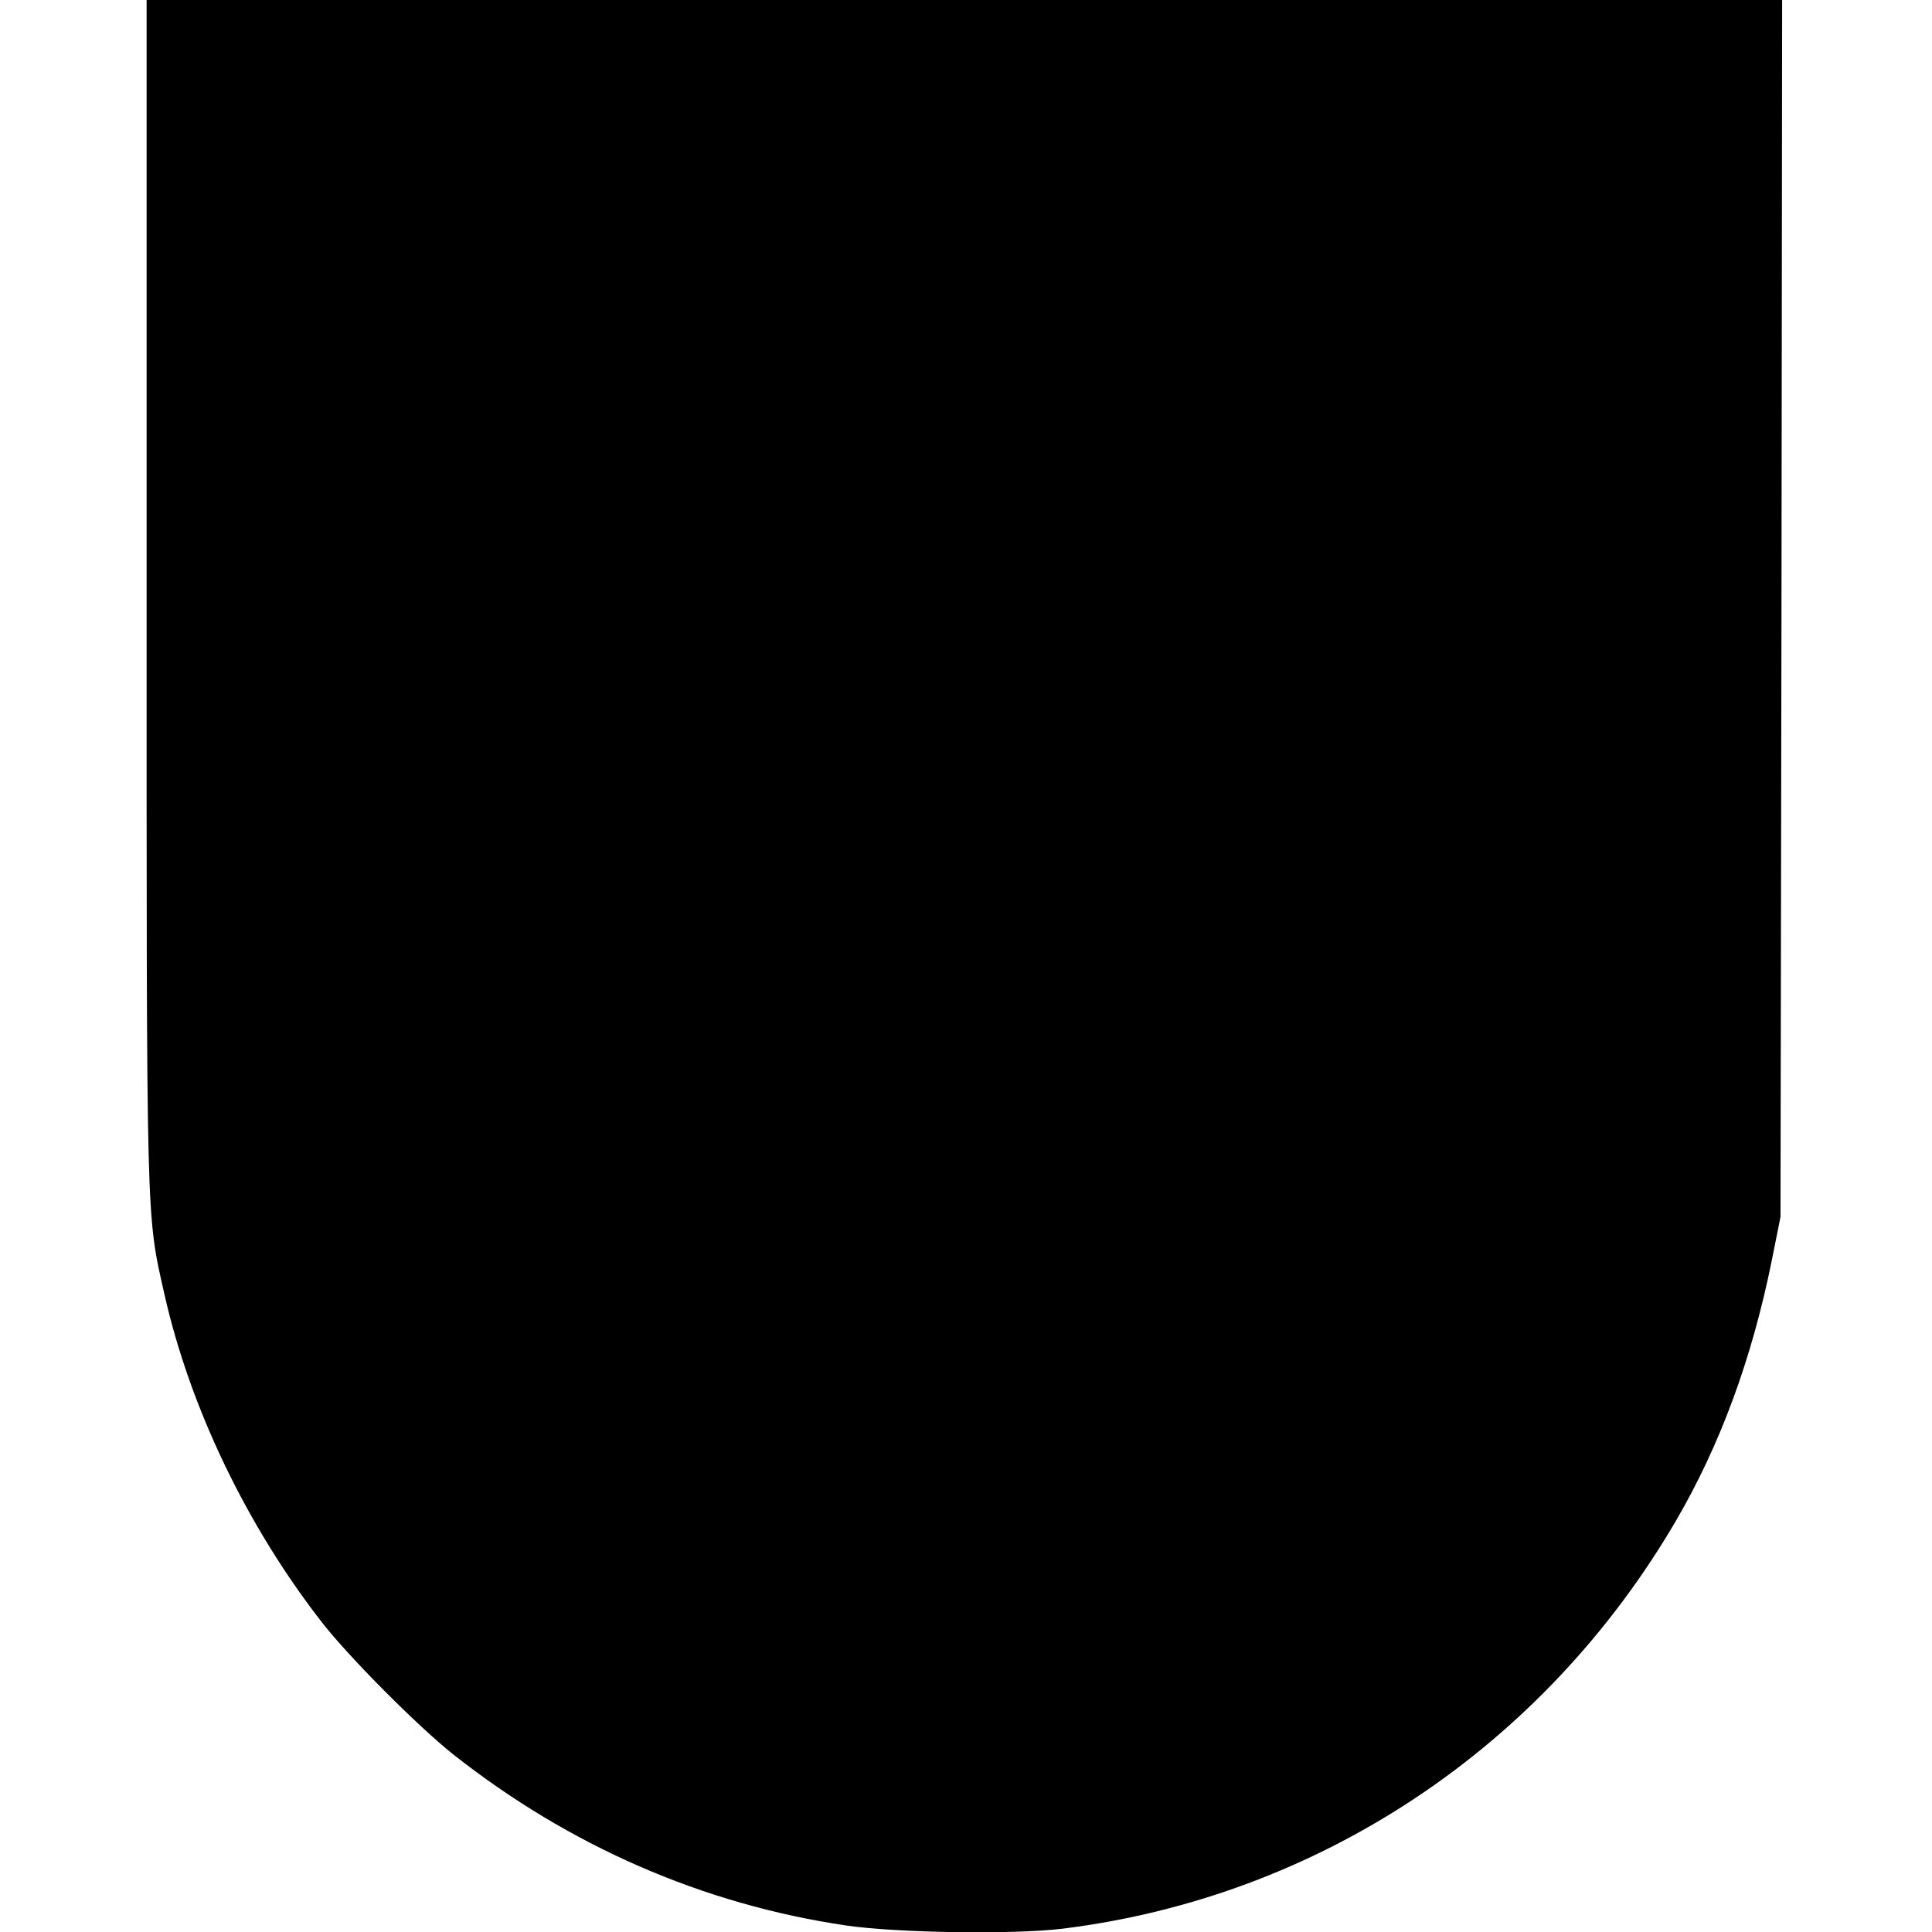
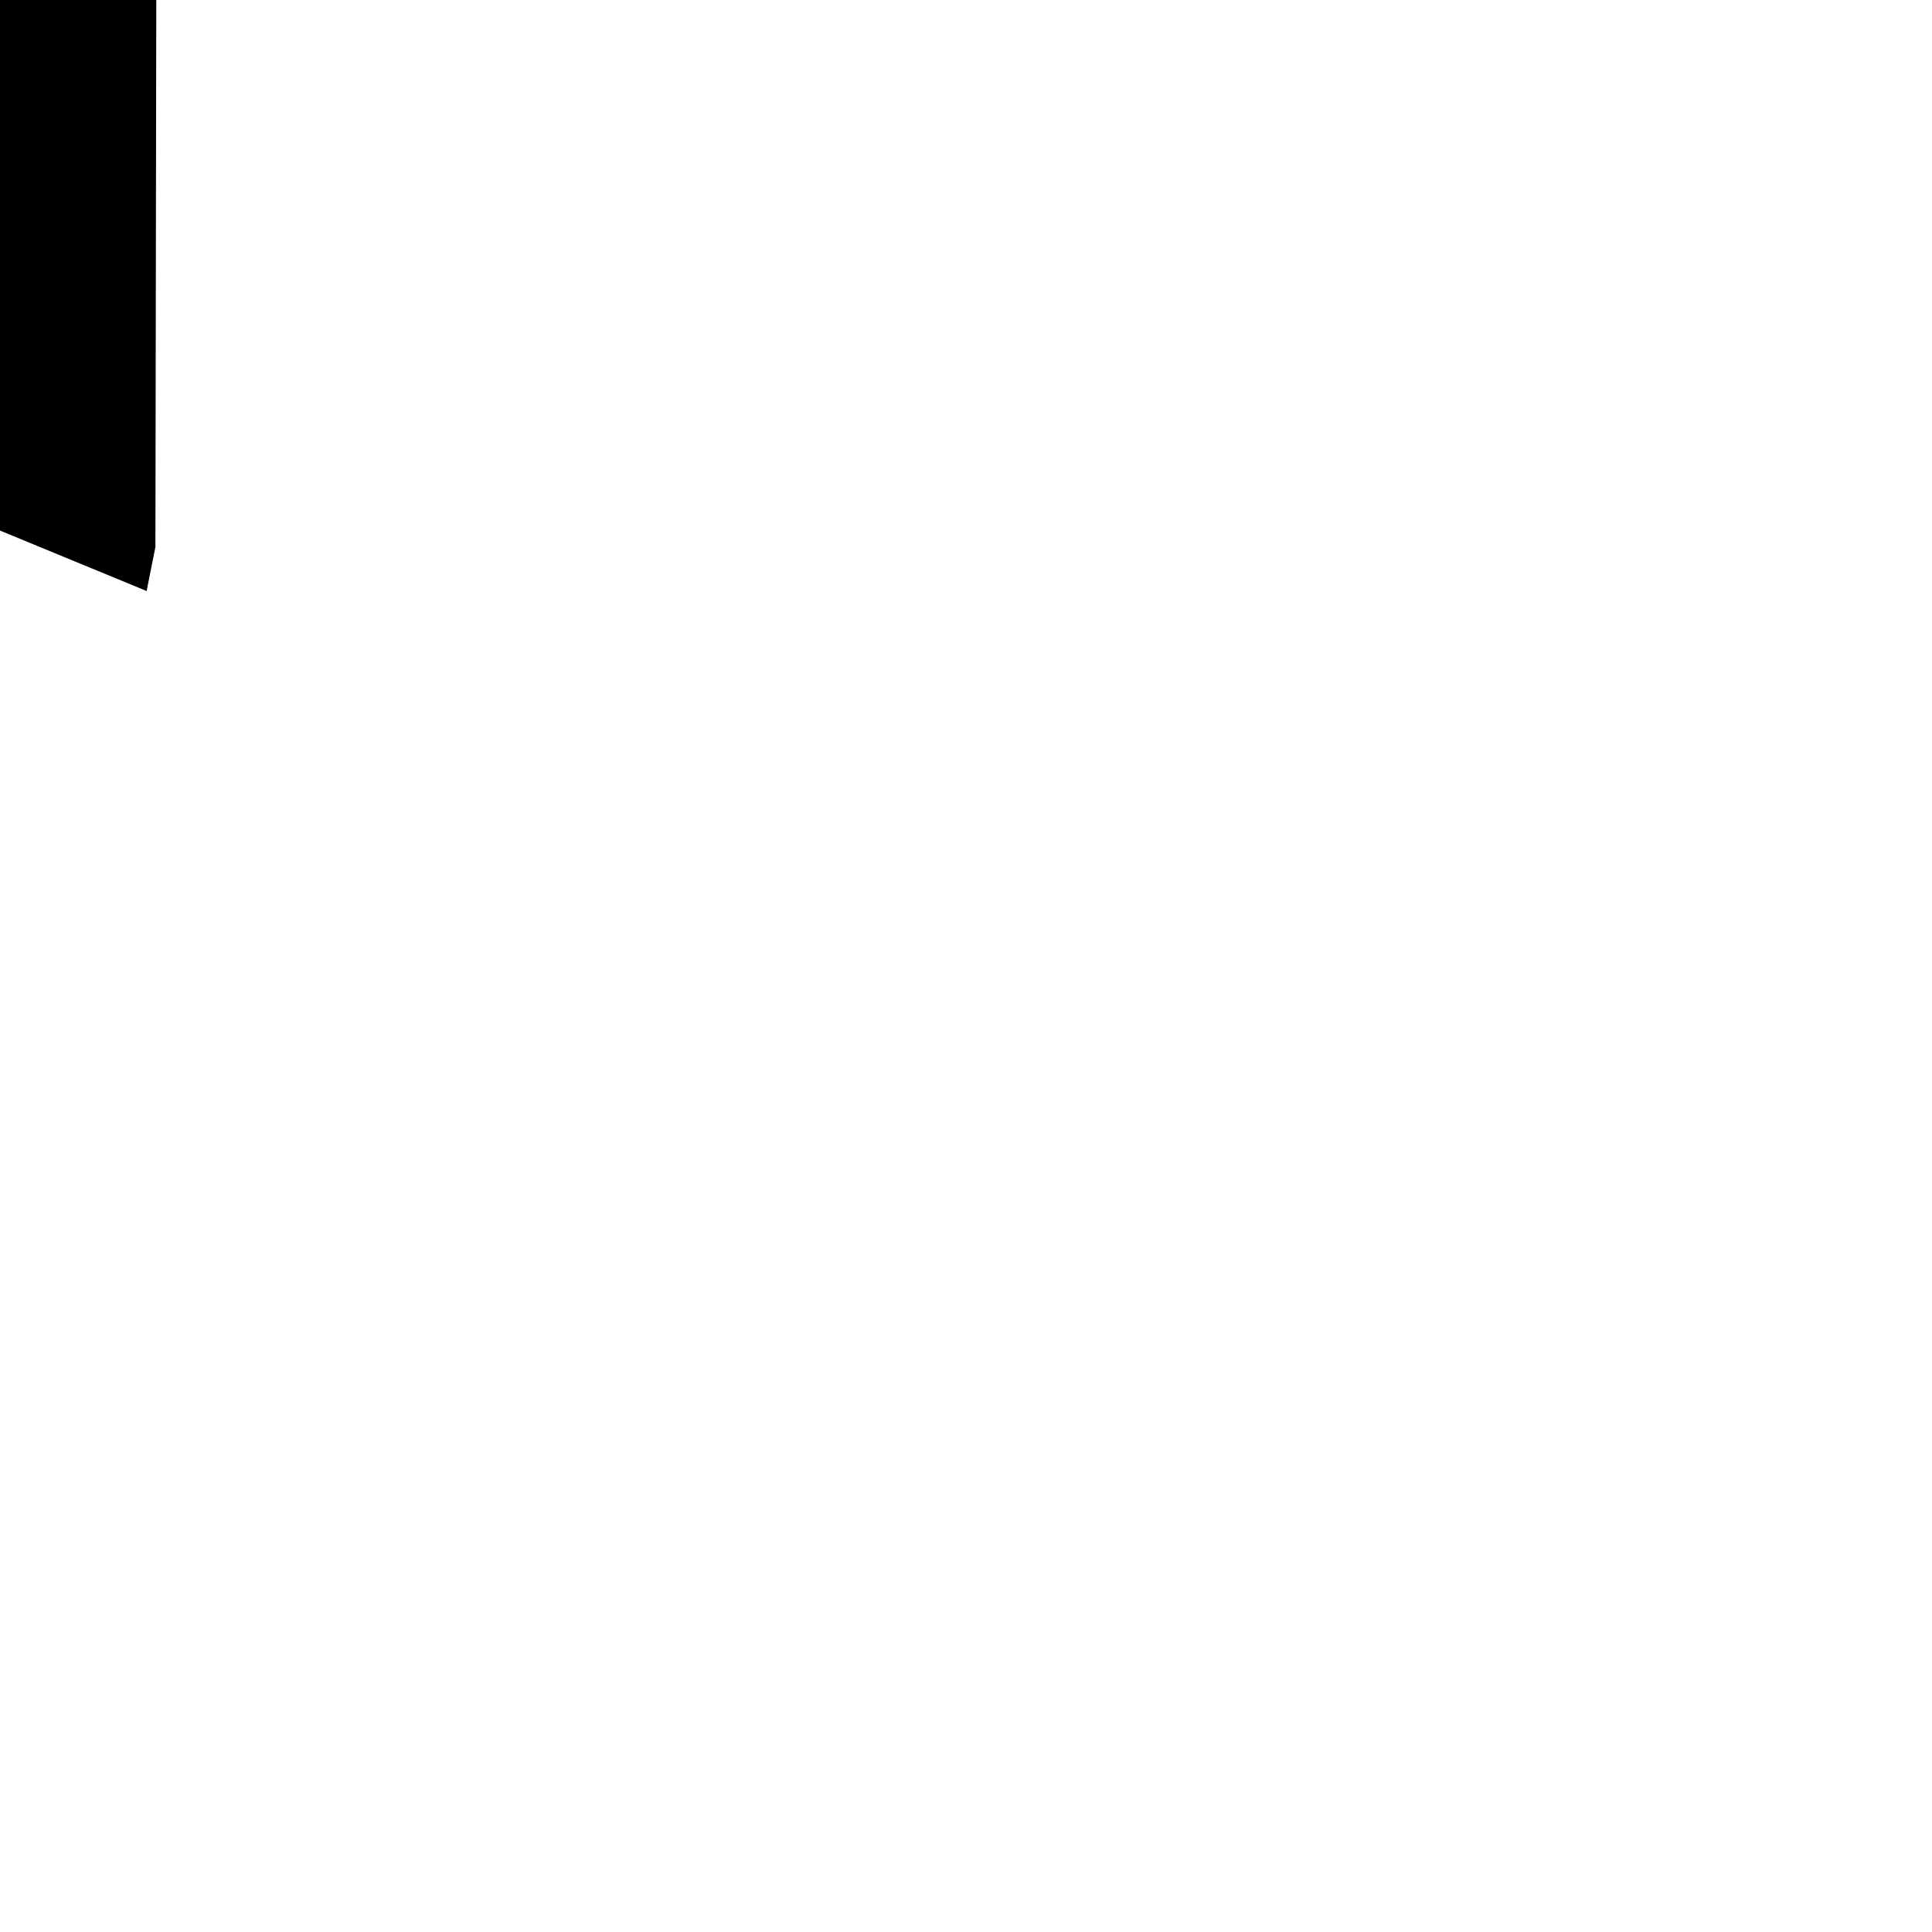
<svg xmlns="http://www.w3.org/2000/svg" version="1.0" width="593pt" height="593pt" viewBox="0 0 593 593" preserveAspectRatio="xMidYMid meet">
  <g transform="translate(0,593) scale(0.1,-0.1)" fill="#000000" stroke="none">
-     <path d="M450 4116 c0 -1972 -2 -1907 55 -2160 79 -349 254 -712 485 -1008 84 -107 291 -315 400 -402 357 -282 767 -461 1207 -526 157 -23 514 -28 663 -10 787 97 1477 556 1884 1252 136 233 233 497 294 798 l27 135 3 1868 2 1867 -2510 0 -2510 0 0 -1814z" />
+     <path d="M450 4116 l27 135 3 1868 2 1867 -2510 0 -2510 0 0 -1814z" />
  </g>
</svg>